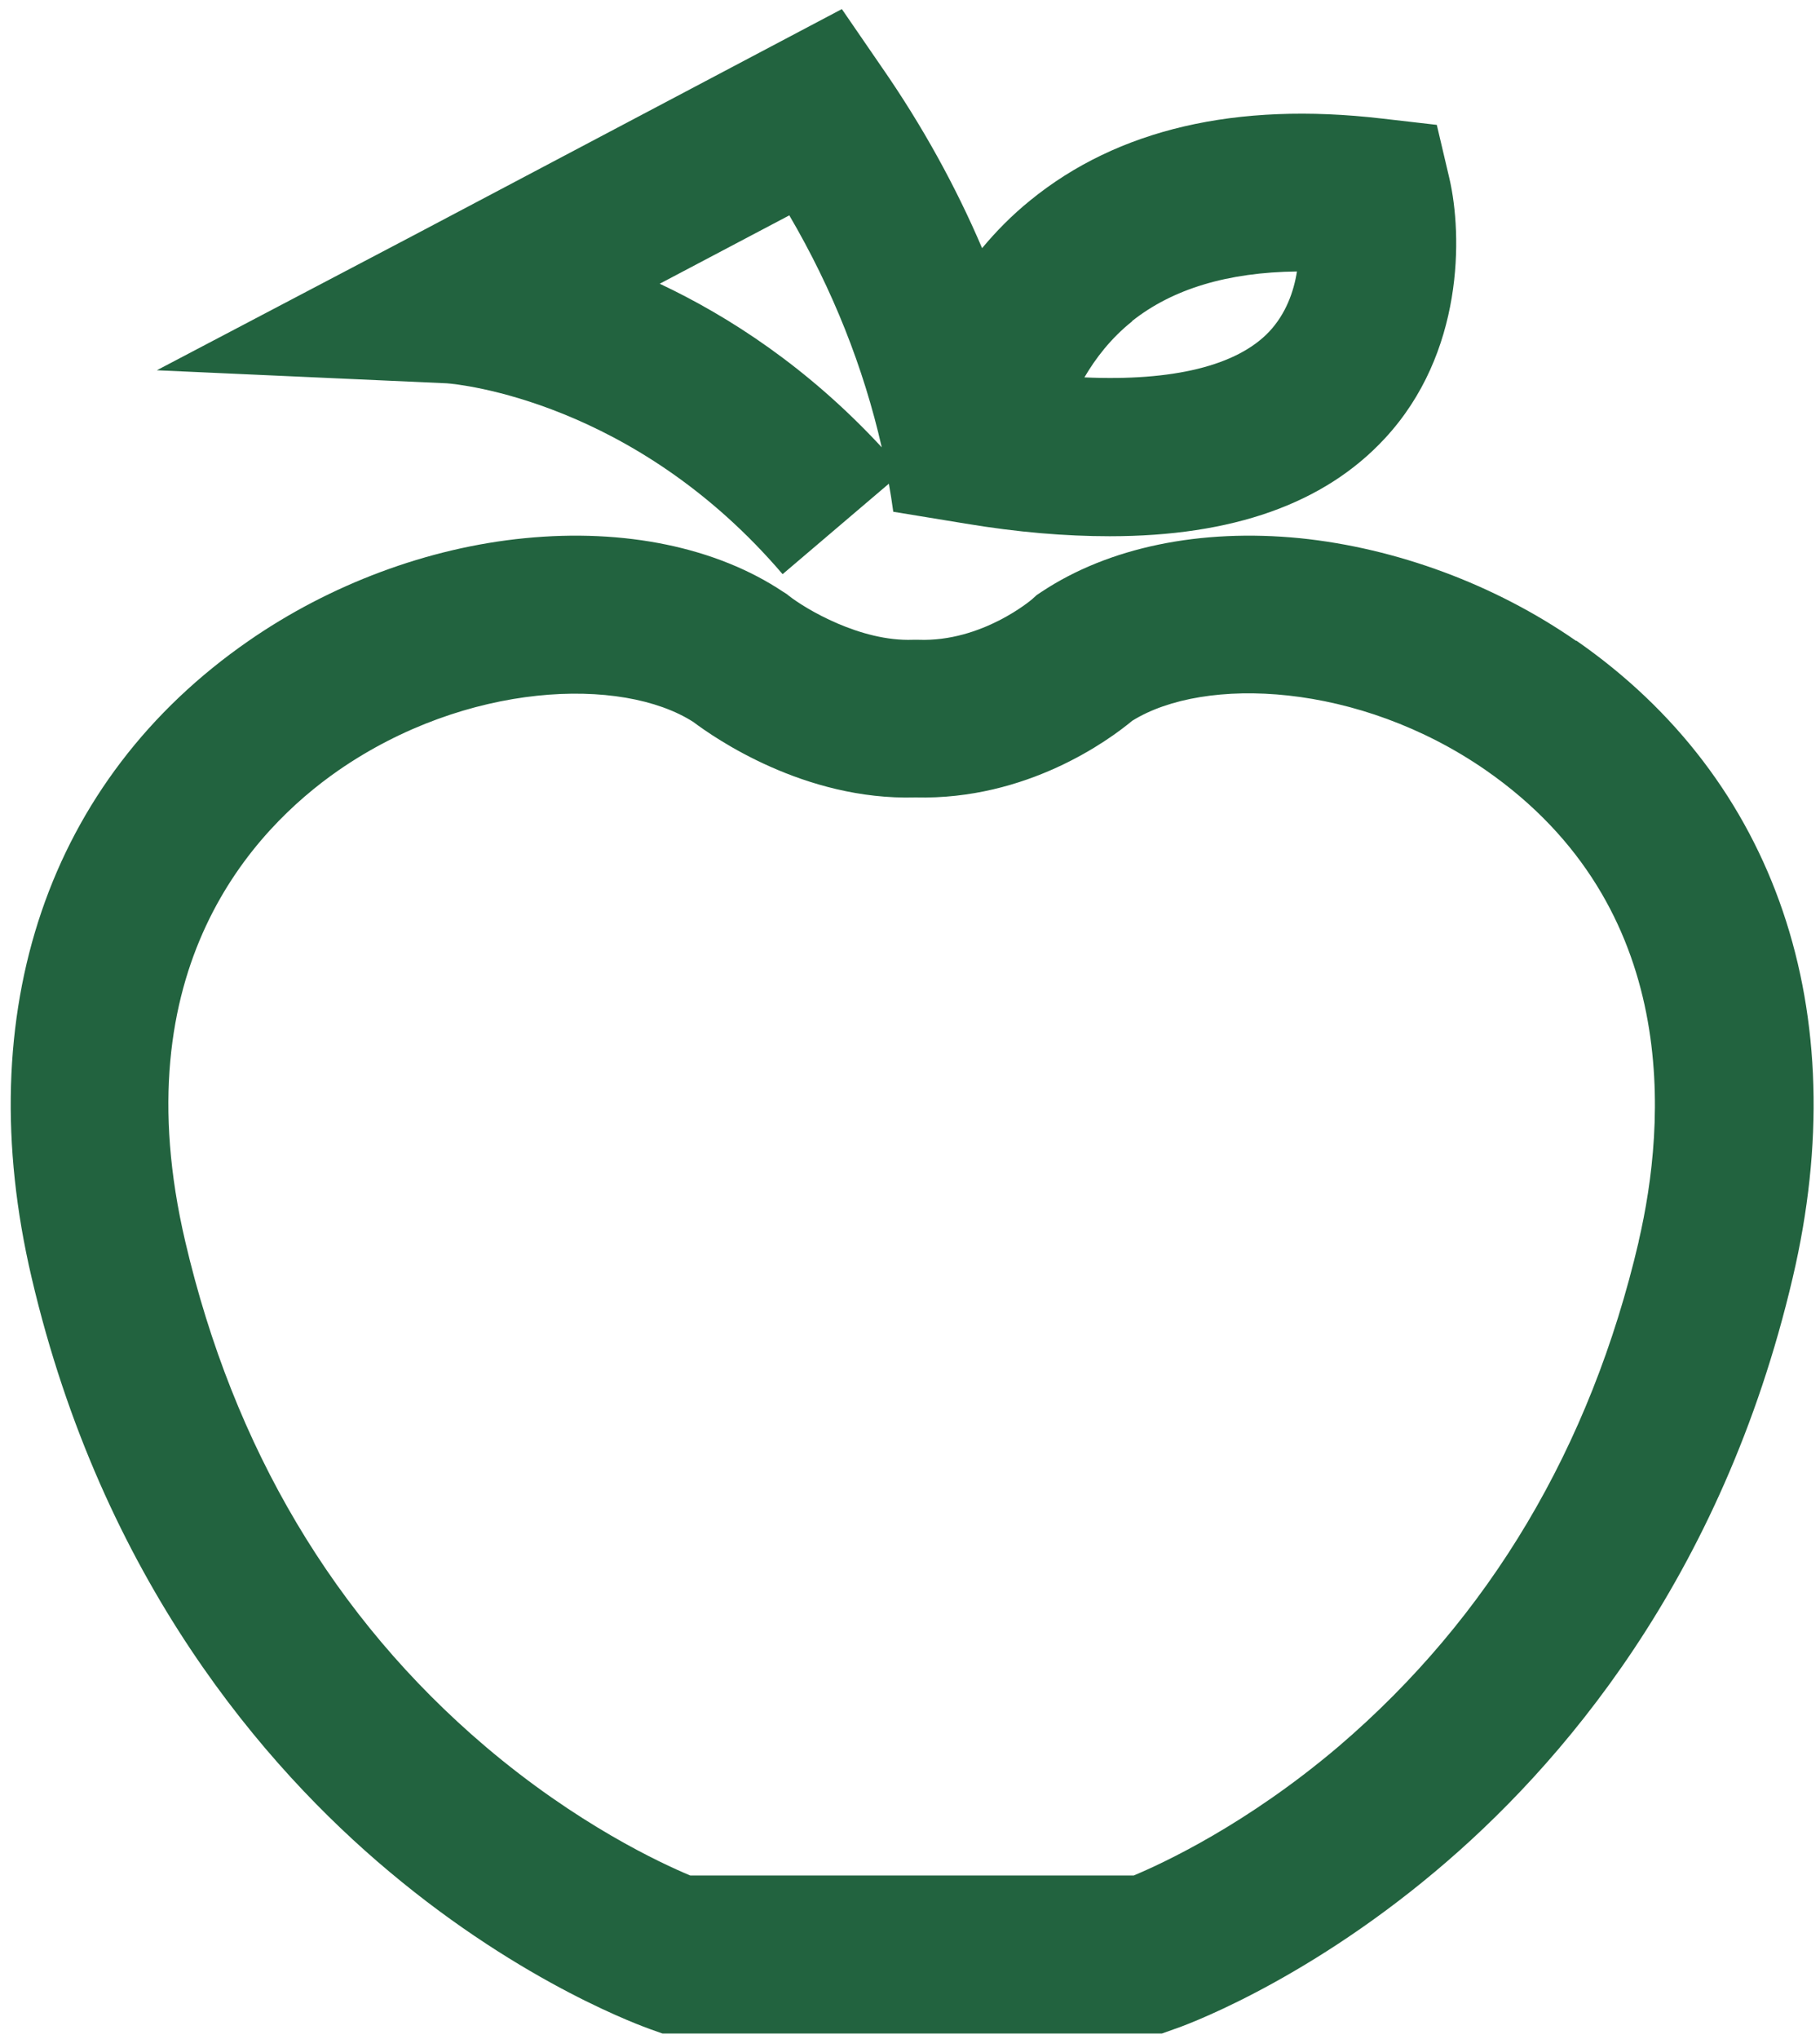
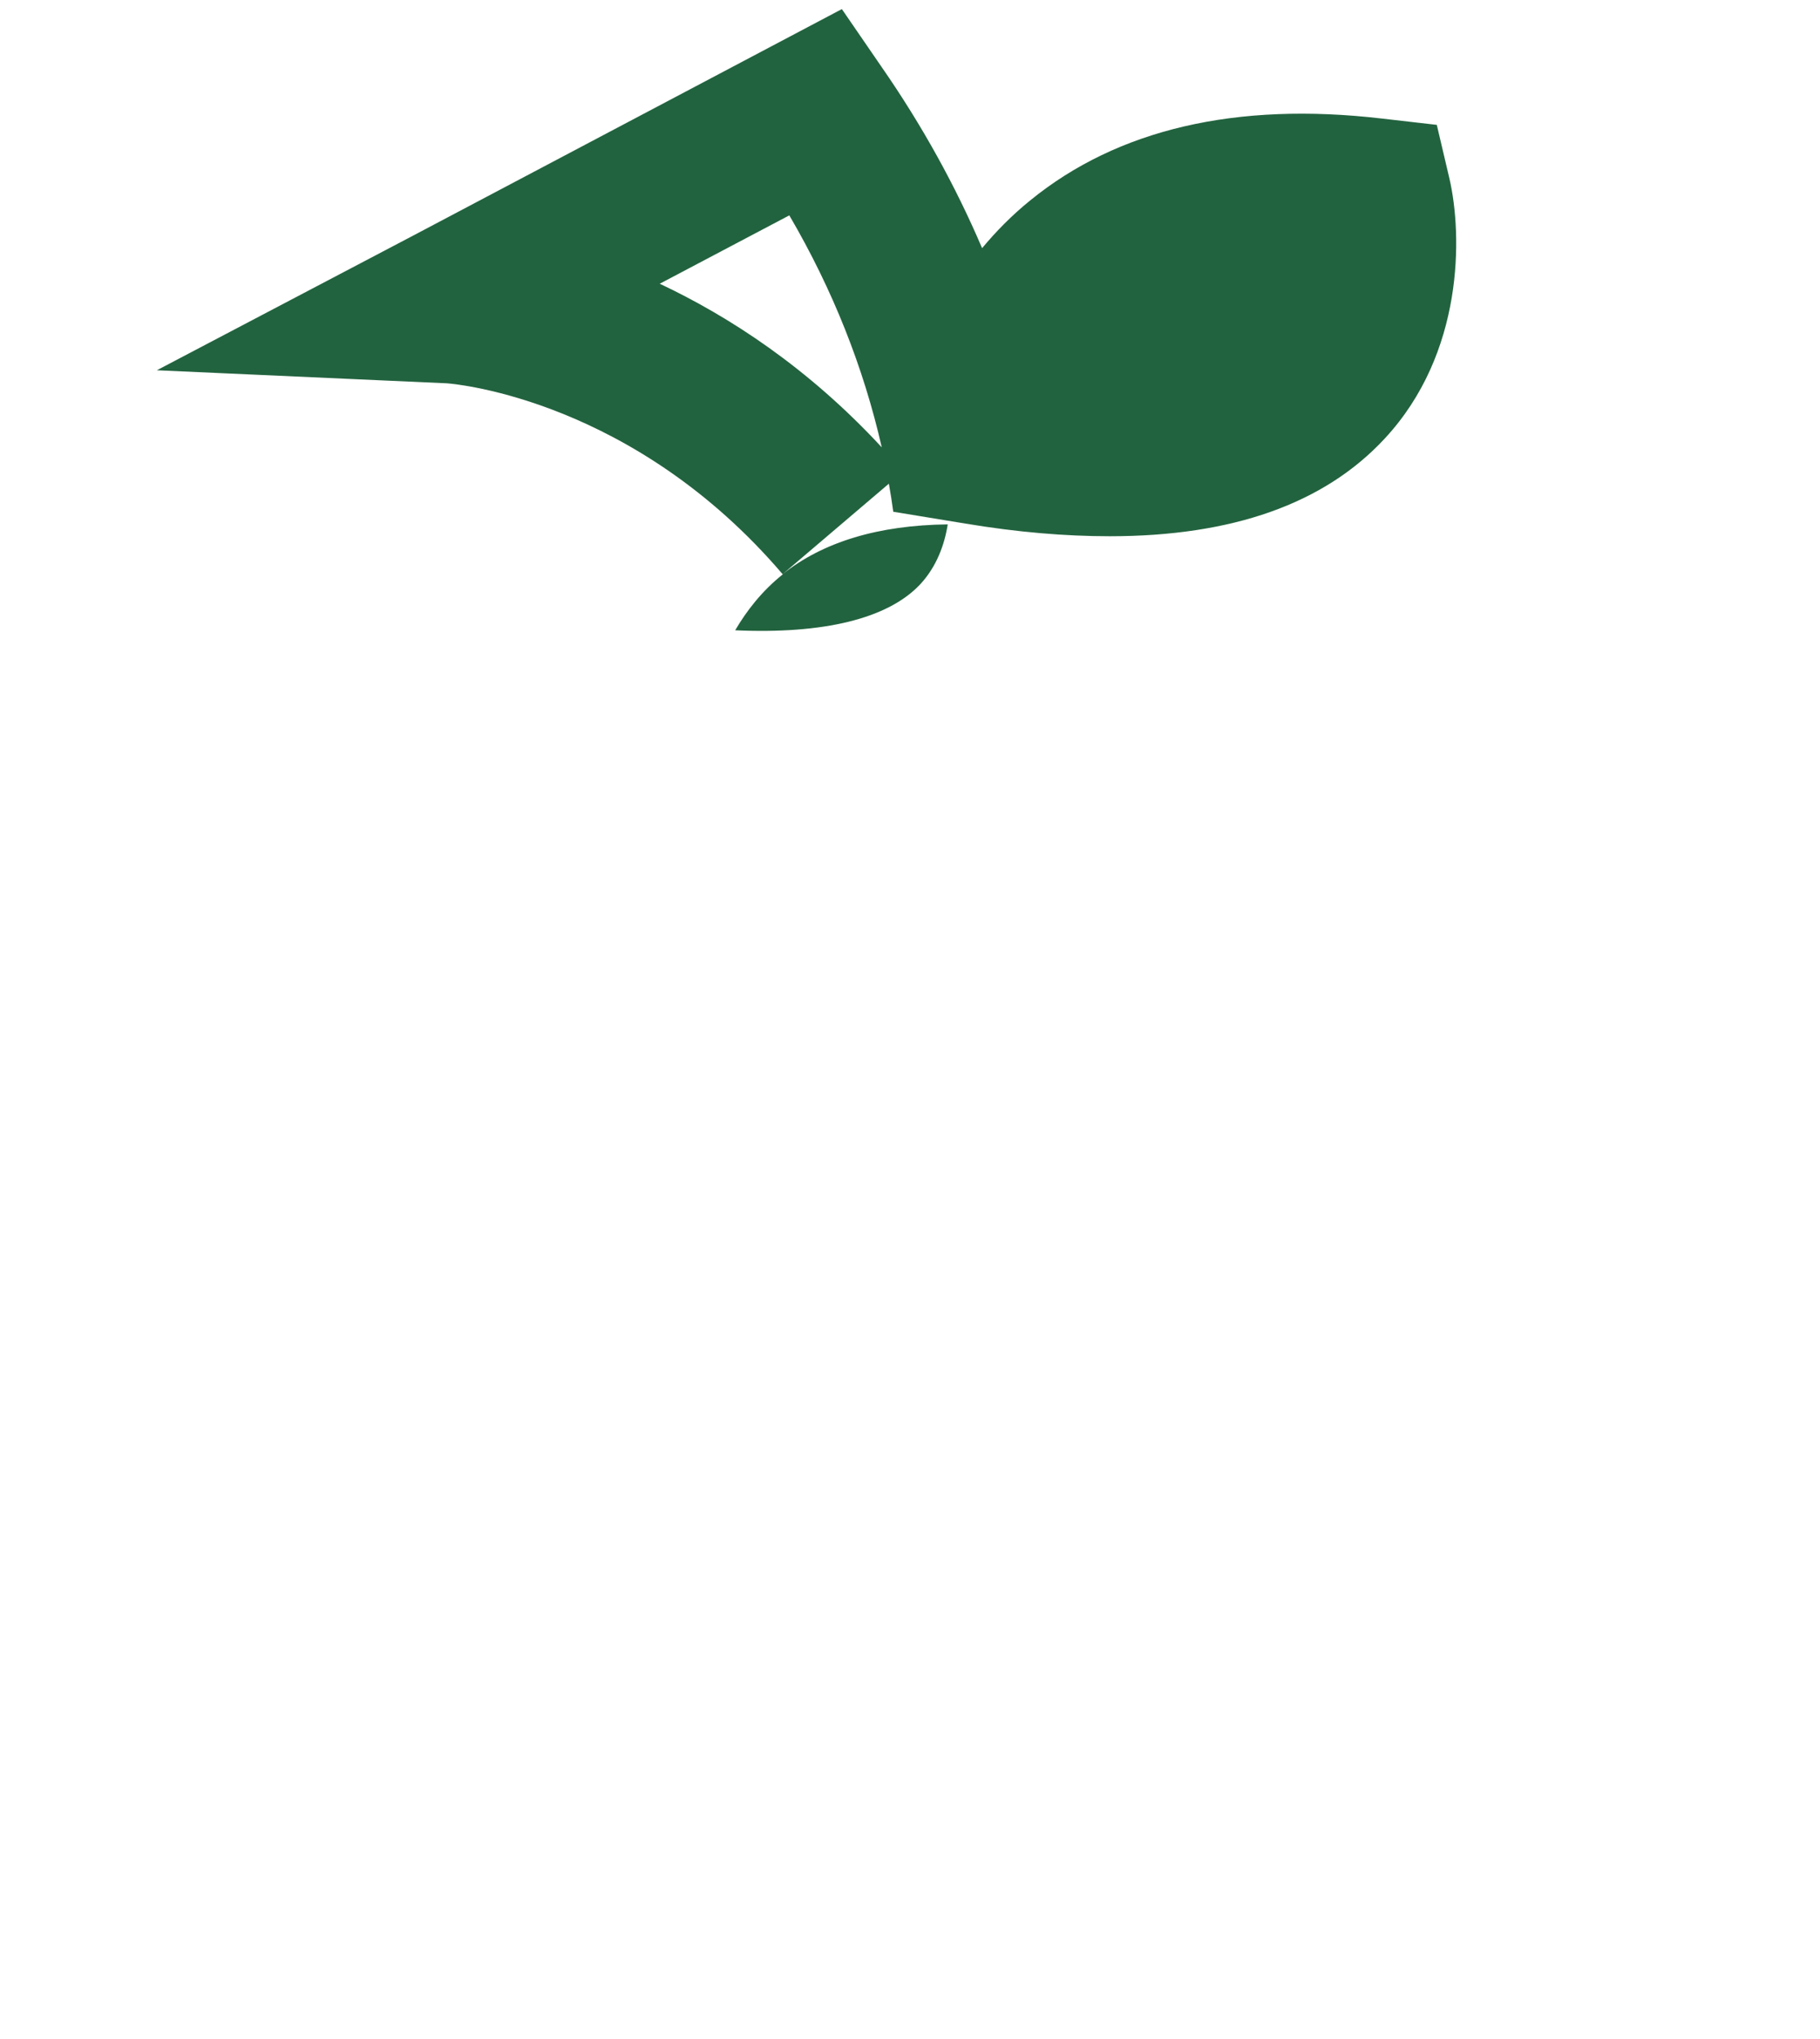
<svg xmlns="http://www.w3.org/2000/svg" id="Layer_1" data-name="Layer 1" version="1.1" viewBox="0 0 460.7 516">
  <defs>
    <style>
      .cls-1 {
        fill: #22633f;
        stroke-width: 0px;
      }
    </style>
  </defs>
-   <path class="cls-1" d="M399,162.2c-20.6-14.3-45.5-23.5-69.9-26-25.3-2.5-48.5,2.3-65.5,13.6l-1.2.8-1.1,1c-.1.1-12.7,10.9-28.8,10.3h-.7s-.7,0-.7,0c-13.3.5-27.2-7.8-31.5-11.2l-.5-.4-.8-.5c-16.9-11.3-40.2-16.1-65.5-13.6-24.5,2.4-49.3,11.7-69.9,26C12.2,197.3-7.8,256,8,323.3c17.9,76.5,59.1,124,90.5,150.3,34.3,28.8,64.8,39.4,66.1,39.9l3.1,1.1h126.4l3.1-1.1c1.3-.4,31.8-11.1,66.1-39.9,31.4-26.3,72.6-73.8,90.5-150.3,15.8-67.3-4.2-126.1-54.8-161.2h0ZM414.8,314.2c-12.2,52.2-37.8,95.1-75.9,127.7-23.3,19.8-44.5,29.6-51.9,32.7h-112.3c-7.4-3.1-28.6-12.9-51.9-32.7-38.2-32.5-63.7-75.5-75.9-127.7-16.2-69.1,17.3-104.3,38.7-119.2,32.5-22.5,71.8-23.9,89.9-12.3,5.2,3.9,28,19.9,56.2,19.1,28.3.7,49-14.5,54.9-19.4,18.3-11.4,57.3-9.8,89.5,12.5,49.8,34.6,45.6,89.5,38.7,119.2h0Z" />
-   <path class="cls-1" d="M198.1,145.3l26.9-22.9c.4,2.3.8,4.7,1.1,7h0s0,.1,0,.1l18.3,3c13.2,2.2,25.3,3.2,36.5,3.2,31,0,54.3-8.2,69.6-24.7,20.1-21.6,19.7-51.5,16.4-65.8l-3.2-13.6-13.9-1.6c-36.9-4.3-66.9,2.7-89,20.7-4.7,3.8-8.7,7.9-12.2,12.1-6.7-15.7-15.2-31.1-25.4-45.8l-10.1-14.7-108.1,57.1-65.3,34.3,73.4,3.3c2.8.2,47.5,4.4,85,48.3h0ZM286.5,81.3c10.3-8.2,24.3-12.4,41.8-12.6-.8,5.1-2.8,10.7-7,15.2-8.2,8.7-24.5,12.6-46.8,11.6,2.8-4.8,6.7-9.9,12.1-14.2h0ZM199.8,54.5c11,18.8,18.8,38.5,23.4,58.7-18.7-20.2-38.6-33.1-56.2-41.4l32.8-17.3h0Z" />
+   <path class="cls-1" d="M198.1,145.3l26.9-22.9c.4,2.3.8,4.7,1.1,7h0s0,.1,0,.1l18.3,3c13.2,2.2,25.3,3.2,36.5,3.2,31,0,54.3-8.2,69.6-24.7,20.1-21.6,19.7-51.5,16.4-65.8l-3.2-13.6-13.9-1.6c-36.9-4.3-66.9,2.7-89,20.7-4.7,3.8-8.7,7.9-12.2,12.1-6.7-15.7-15.2-31.1-25.4-45.8l-10.1-14.7-108.1,57.1-65.3,34.3,73.4,3.3c2.8.2,47.5,4.4,85,48.3h0Zc10.3-8.2,24.3-12.4,41.8-12.6-.8,5.1-2.8,10.7-7,15.2-8.2,8.7-24.5,12.6-46.8,11.6,2.8-4.8,6.7-9.9,12.1-14.2h0ZM199.8,54.5c11,18.8,18.8,38.5,23.4,58.7-18.7-20.2-38.6-33.1-56.2-41.4l32.8-17.3h0Z" />
</svg>